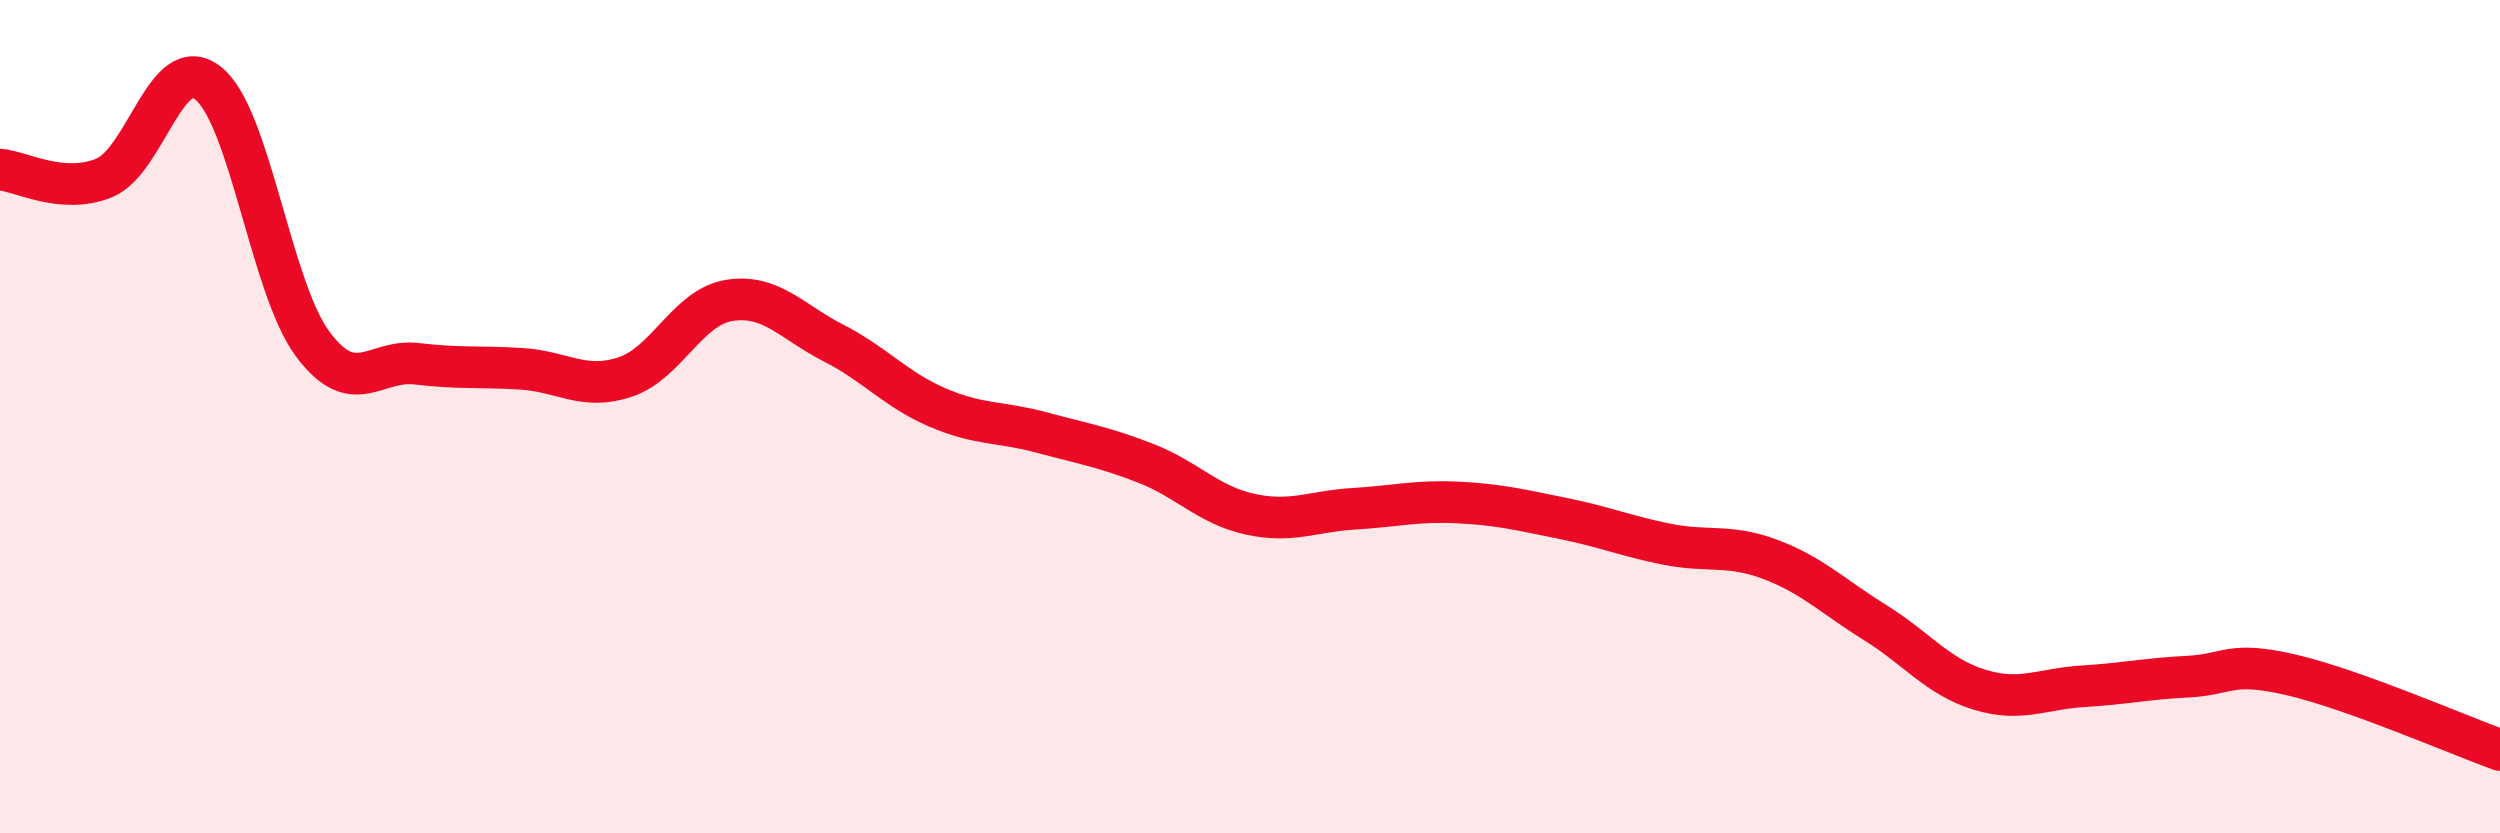
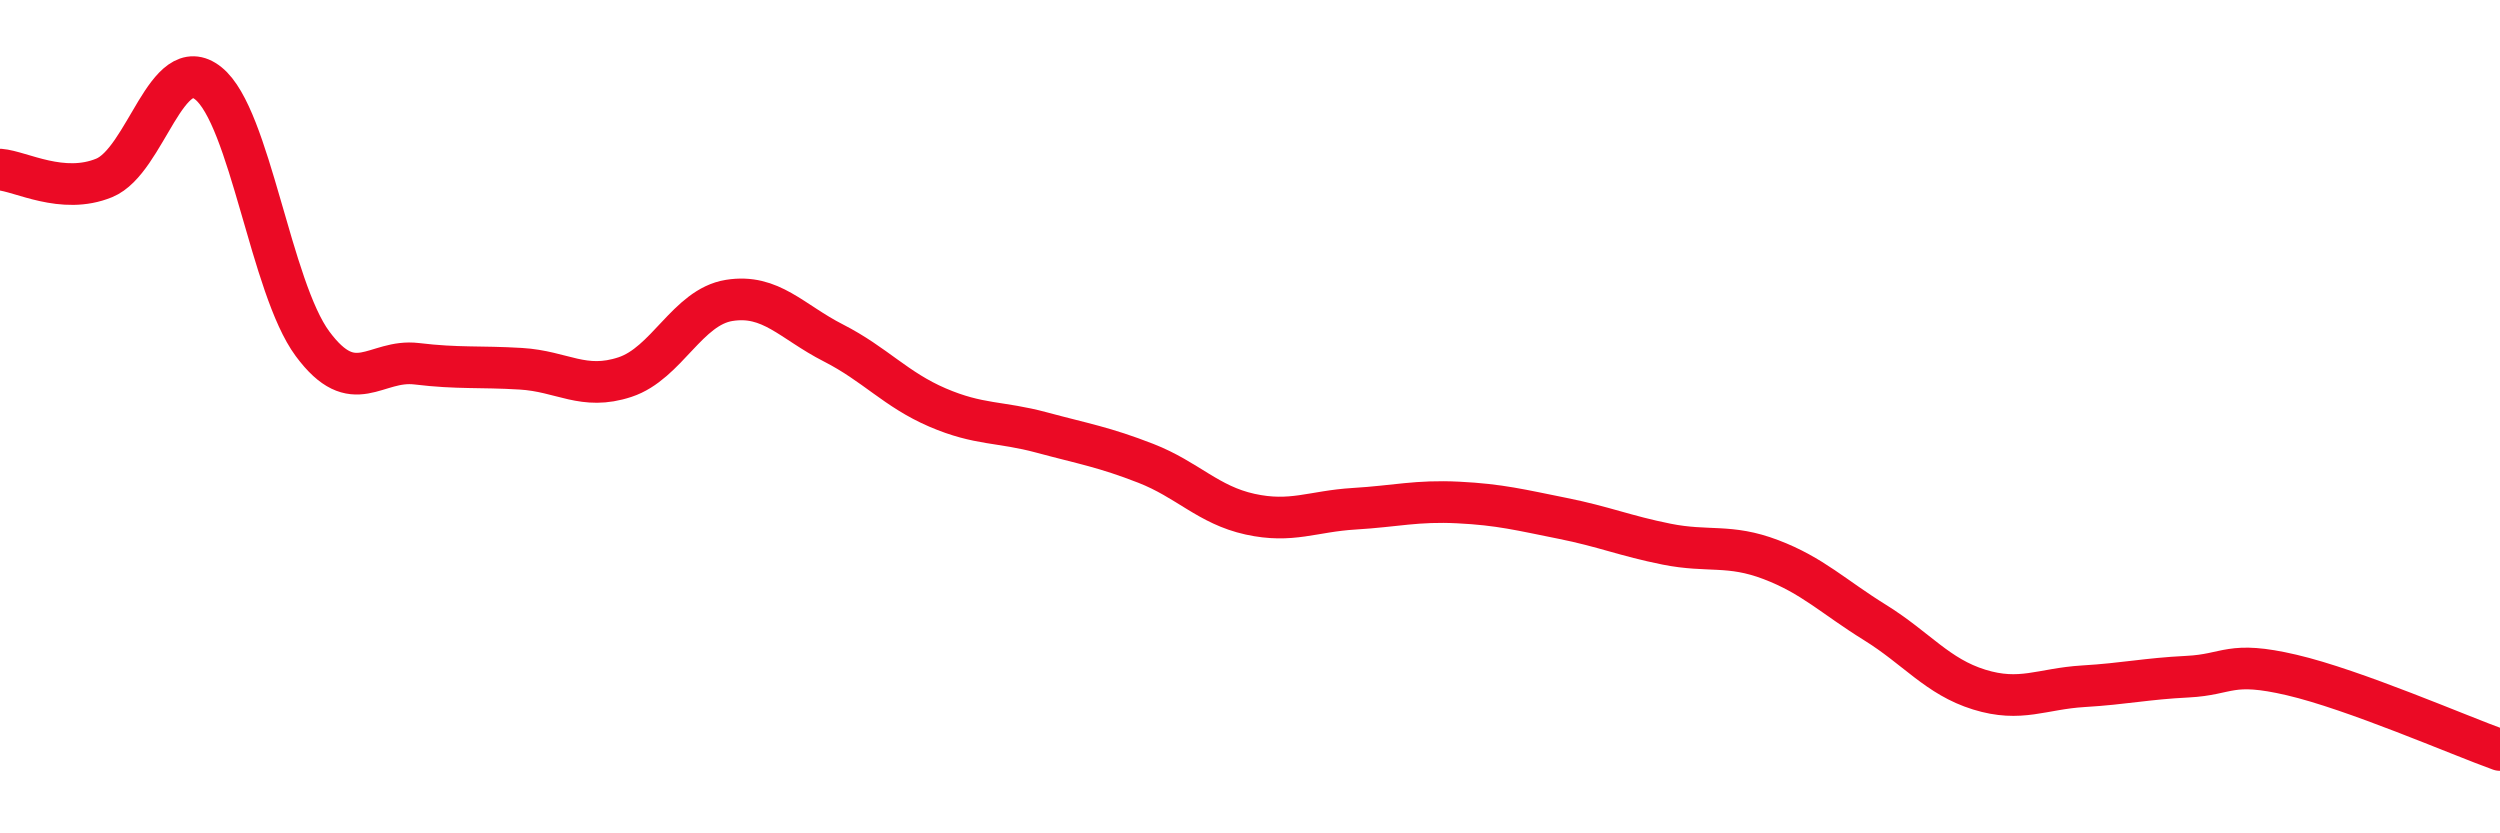
<svg xmlns="http://www.w3.org/2000/svg" width="60" height="20" viewBox="0 0 60 20">
-   <path d="M 0,4.07 C 0.5,4.11 1.5,4.68 2.5,4.27 C 3.5,3.86 4,1.2 5,2 C 6,2.8 6.5,6.9 7.5,8.25 C 8.5,9.6 9,8.61 10,8.73 C 11,8.85 11.5,8.79 12.5,8.85 C 13.5,8.91 14,9.38 15,9.05 C 16,8.72 16.5,7.37 17.5,7.21 C 18.5,7.05 19,7.72 20,8.23 C 21,8.74 21.5,9.35 22.5,9.78 C 23.5,10.21 24,10.11 25,10.38 C 26,10.65 26.5,10.73 27.5,11.12 C 28.5,11.51 29,12.12 30,12.34 C 31,12.56 31.5,12.27 32.5,12.21 C 33.5,12.15 34,12.01 35,12.06 C 36,12.11 36.5,12.24 37.5,12.44 C 38.5,12.64 39,12.86 40,13.06 C 41,13.26 41.5,13.05 42.5,13.43 C 43.5,13.81 44,14.32 45,14.94 C 46,15.56 46.5,16.24 47.5,16.55 C 48.5,16.86 49,16.53 50,16.47 C 51,16.41 51.5,16.29 52.5,16.24 C 53.5,16.19 53.5,15.85 55,16.2 C 56.5,16.55 59,17.64 60,18L60 20L0 20Z" fill="#EB0A25" opacity="0.1" stroke-linecap="round" stroke-linejoin="round" />
  <path d="M 0,4.07 C 0.5,4.11 1.5,4.68 2.5,4.27 C 3.5,3.86 4,1.2 5,2 C 6,2.8 6.5,6.9 7.5,8.25 C 8.5,9.6 9,8.61 10,8.73 C 11,8.85 11.5,8.79 12.5,8.85 C 13.5,8.91 14,9.38 15,9.05 C 16,8.72 16.5,7.37 17.5,7.21 C 18.5,7.05 19,7.72 20,8.23 C 21,8.74 21.5,9.35 22.5,9.78 C 23.5,10.21 24,10.11 25,10.38 C 26,10.65 26.5,10.73 27.5,11.12 C 28.5,11.51 29,12.12 30,12.34 C 31,12.56 31.5,12.27 32.5,12.21 C 33.5,12.15 34,12.01 35,12.06 C 36,12.11 36.5,12.24 37.5,12.44 C 38.5,12.64 39,12.86 40,13.06 C 41,13.26 41.5,13.05 42.5,13.43 C 43.5,13.81 44,14.32 45,14.94 C 46,15.56 46.5,16.24 47.5,16.55 C 48.5,16.86 49,16.53 50,16.47 C 51,16.41 51.5,16.29 52.5,16.24 C 53.5,16.19 53.5,15.85 55,16.2 C 56.5,16.55 59,17.64 60,18" stroke="#EB0A25" stroke-width="1" fill="none" stroke-linecap="round" stroke-linejoin="round" />
</svg>